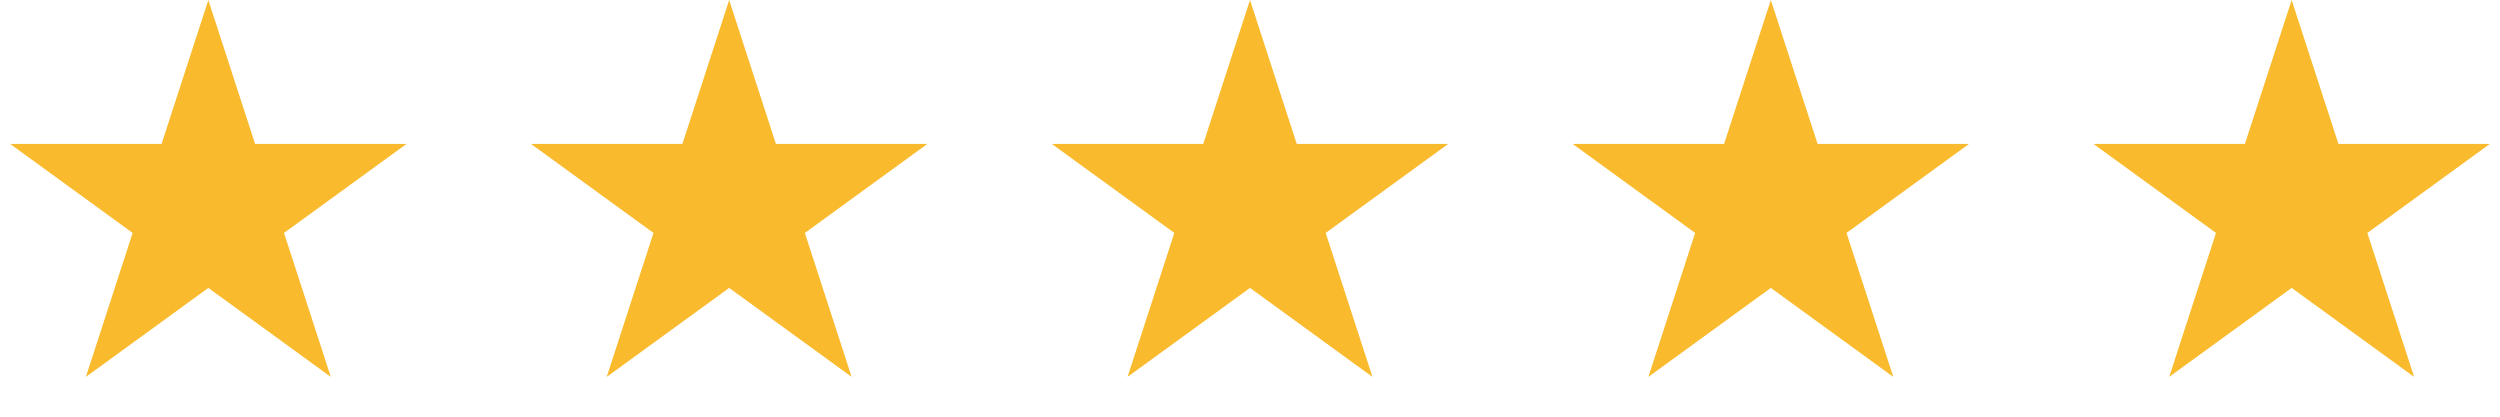
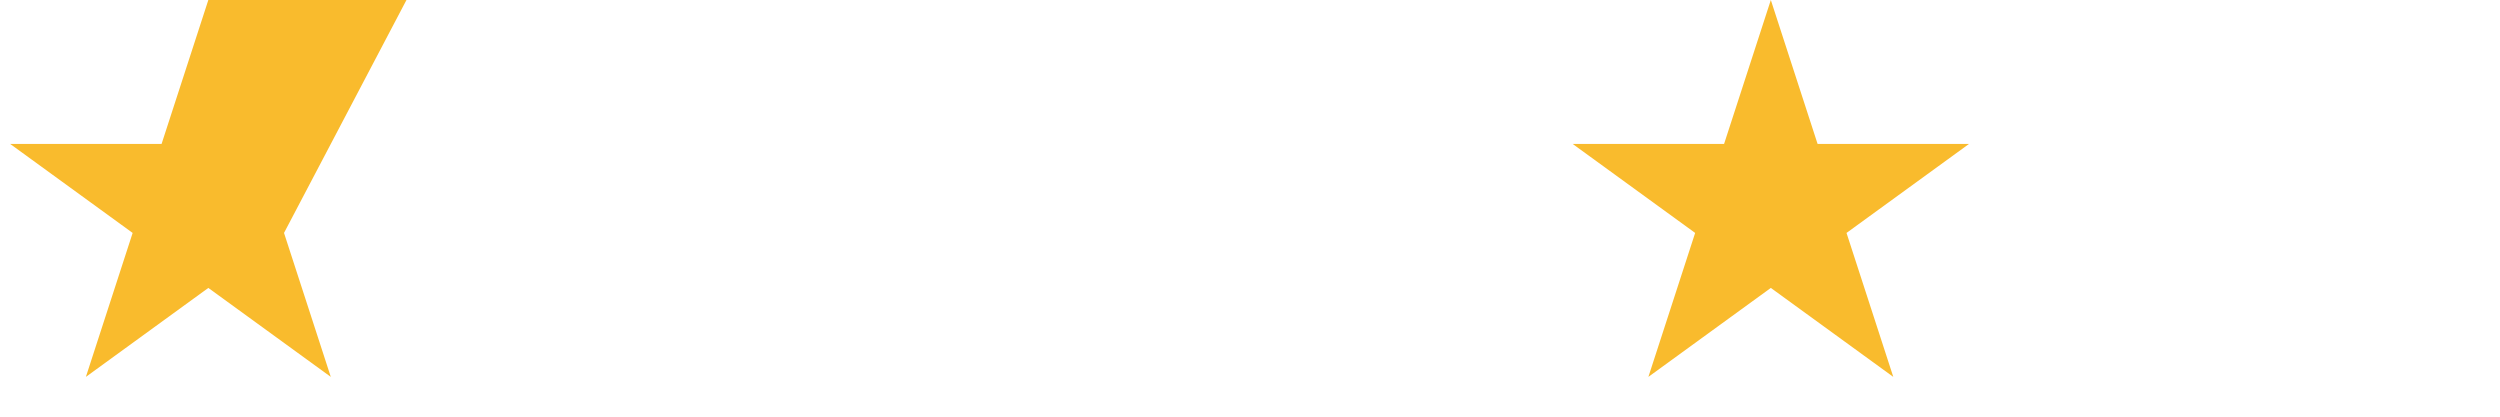
<svg xmlns="http://www.w3.org/2000/svg" width="150" height="25" viewBox="0 0 150 25" fill="none">
-   <path d="M12.5 0L15.306 8.638H24.388L17.041 13.976L19.847 22.613L12.5 17.275L5.153 22.613L7.959 13.976L0.612 8.638H9.694L12.5 0Z" fill="#F9BB2D" />
-   <path d="M43.75 0L46.556 8.638H55.638L48.291 13.976L51.097 22.613L43.75 17.275L36.403 22.613L39.209 13.976L31.862 8.638H40.944L43.75 0Z" fill="#F9BB2D" />
-   <path d="M75 0L77.806 8.638H86.888L79.541 13.976L82.347 22.613L75 17.275L67.653 22.613L70.459 13.976L63.112 8.638H72.194L75 0Z" fill="#F9BB2D" />
+   <path d="M12.5 0H24.388L17.041 13.976L19.847 22.613L12.5 17.275L5.153 22.613L7.959 13.976L0.612 8.638H9.694L12.5 0Z" fill="#F9BB2D" />
  <path d="M106.25 0L109.056 8.638H118.138L110.791 13.976L113.597 22.613L106.25 17.275L98.903 22.613L101.709 13.976L94.362 8.638H103.444L106.25 0Z" fill="#F9BB2D" />
-   <path d="M137.5 0L140.306 8.638H149.388L142.041 13.976L144.847 22.613L137.5 17.275L130.153 22.613L132.959 13.976L125.612 8.638H134.694L137.5 0Z" fill="#F9BB2D" />
</svg>